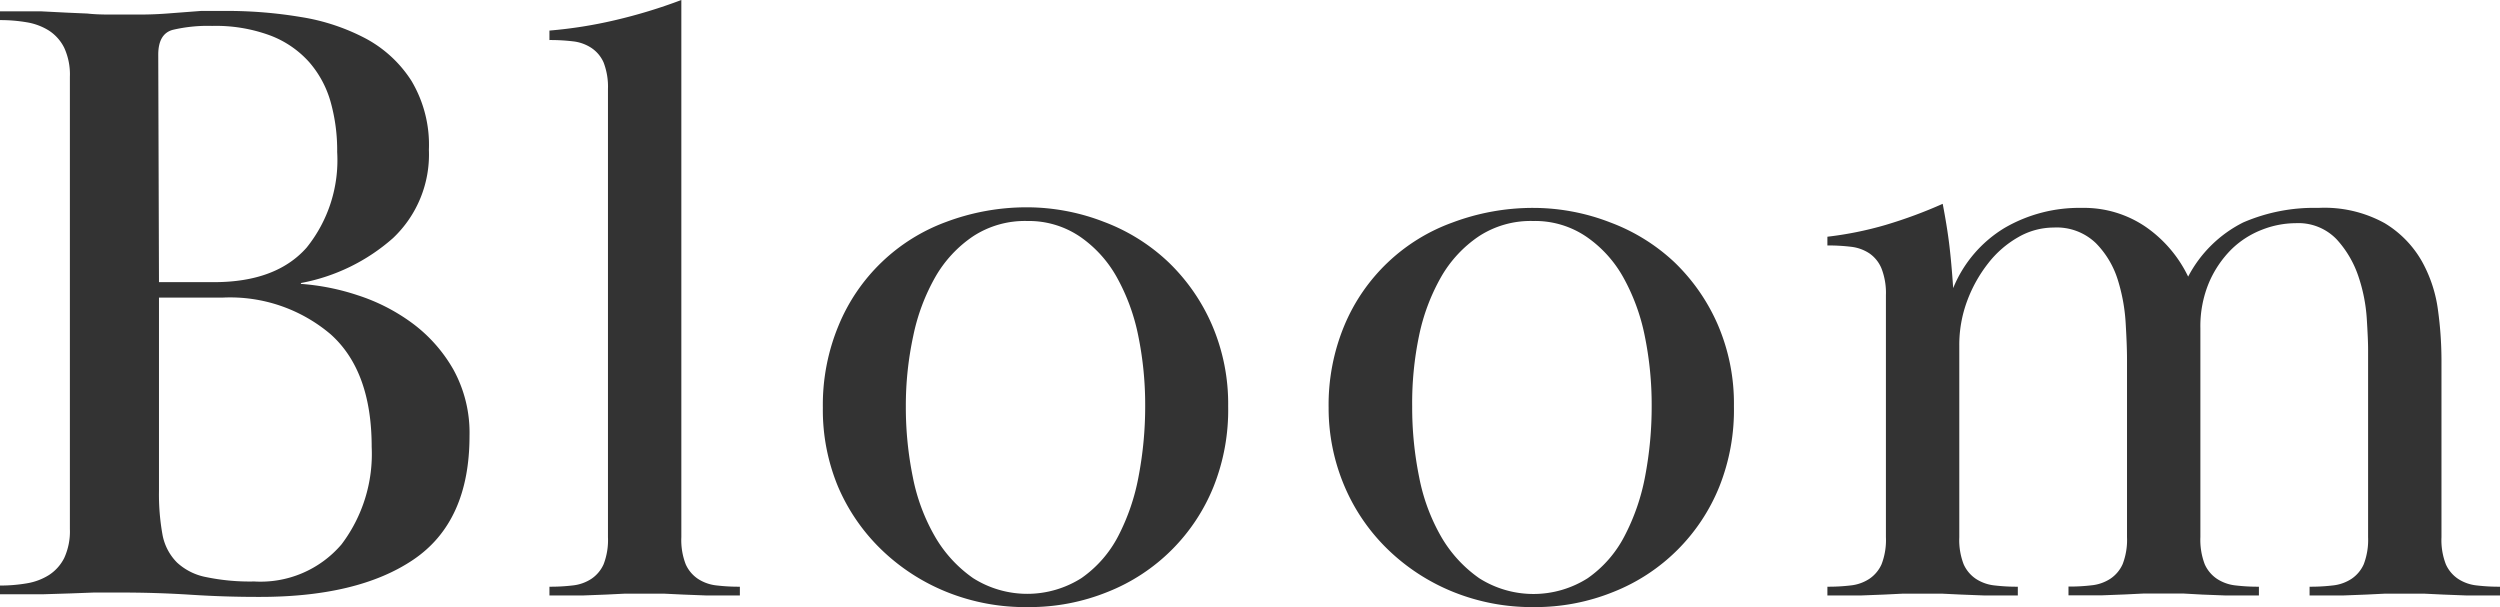
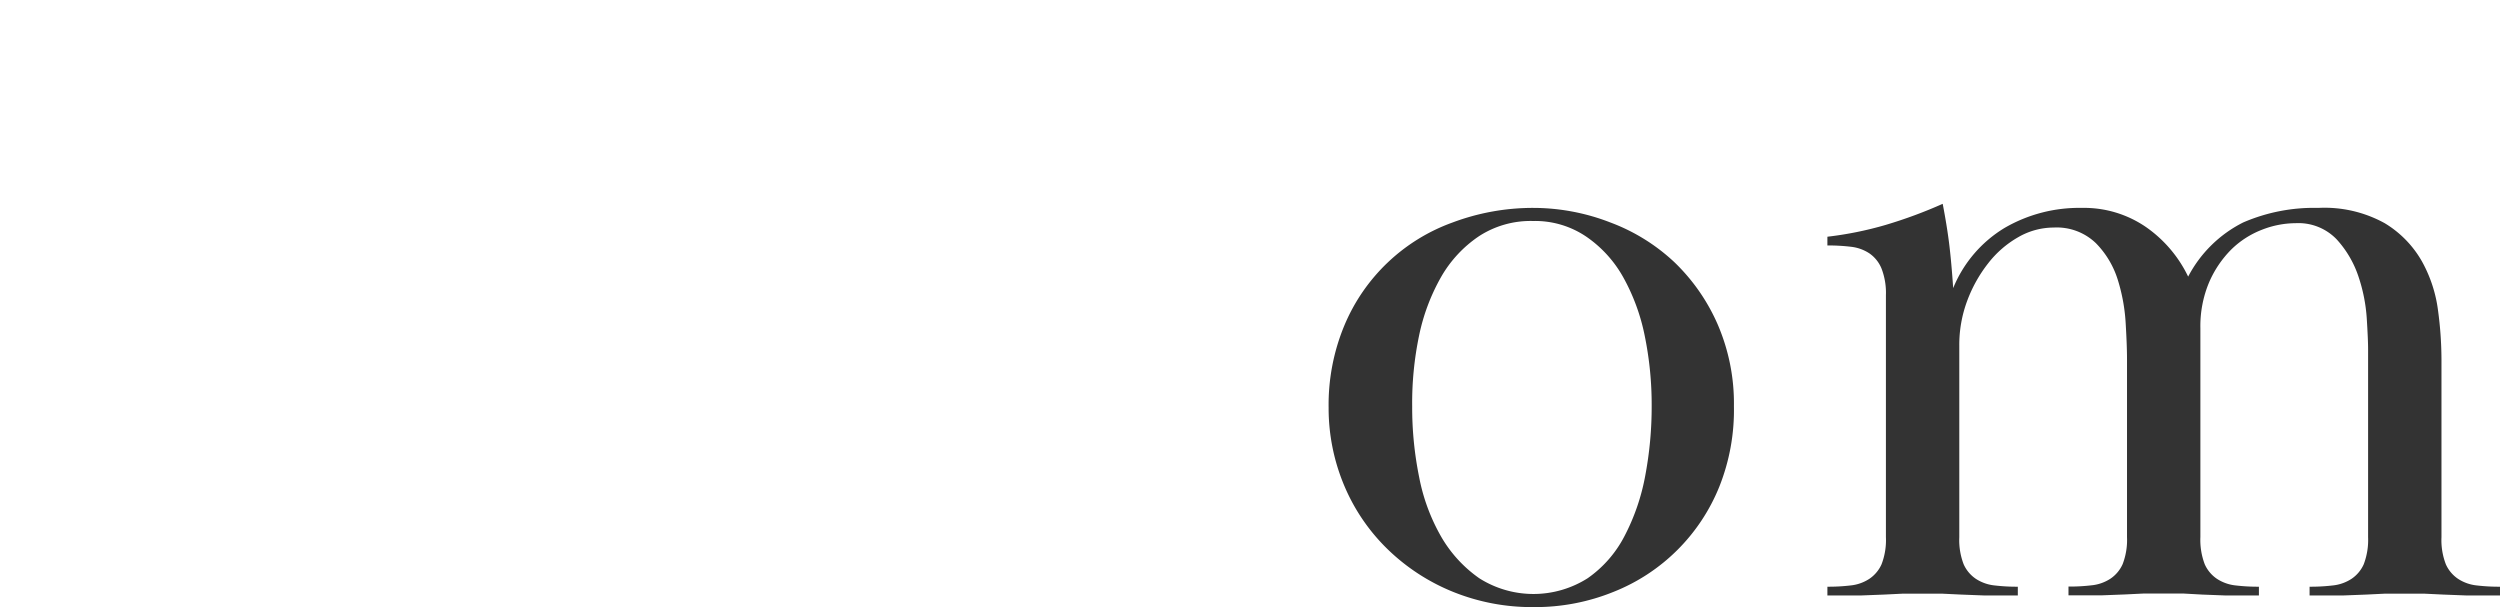
<svg xmlns="http://www.w3.org/2000/svg" viewBox="0 0 171.72 41.7">
  <defs>
    <style>.cls-1{fill:#333;}</style>
  </defs>
  <g id="レイヤー_2" data-name="レイヤー 2">
    <g id="img">
-       <path class="cls-1" d="M0,.78q1.8,0,2.85,0L4.62.87,6,.93Q6.6,1,7.56,1l2,0q1.08,0,2.16-.09L13.83.75l1.71,0a30.8,30.8,0,0,1,5.13.42,14.33,14.33,0,0,1,4.44,1.47,8.47,8.47,0,0,1,3.15,2.91,8.59,8.59,0,0,1,1.2,4.74A7.9,7.9,0,0,1,27,16.35a13.18,13.18,0,0,1-6.33,3.09v.06a16,16,0,0,1,3.9.78,13.05,13.05,0,0,1,3.75,1.92,10.29,10.29,0,0,1,2.82,3.18,9,9,0,0,1,1.11,4.56q0,5.88-3.84,8.49T17.64,41q-2.22,0-4.56-.15t-4.8-.15q-1.08,0-1.83,0l-1.59.06-1.95.06q-1.11,0-2.91,0v-.6a10.76,10.76,0,0,0,1.83-.15,4.12,4.12,0,0,0,1.53-.57,3,3,0,0,0,1.05-1.17,4.38,4.38,0,0,0,.39-2V5.28a4.38,4.38,0,0,0-.39-2A3,3,0,0,0,3.36,2.1a4.12,4.12,0,0,0-1.53-.57A10.76,10.76,0,0,0,0,1.38Zm10.92,18.6H14.7q4.26,0,6.36-2.37a9.57,9.57,0,0,0,2.1-6.57A12.31,12.31,0,0,0,22.71,7a7.08,7.08,0,0,0-1.47-2.73,6.83,6.83,0,0,0-2.67-1.83,10.75,10.75,0,0,0-4-.66,10.47,10.47,0,0,0-2.7.27q-1,.27-1,1.71Zm0,14.34a15.67,15.67,0,0,0,.24,3,3.65,3.65,0,0,0,1,1.92,4.06,4.06,0,0,0,2,1,14.72,14.72,0,0,0,3.3.3,7.31,7.31,0,0,0,6-2.55,10.29,10.29,0,0,0,2.07-6.69q0-5.22-2.82-7.74a10.66,10.66,0,0,0-7.38-2.52H10.92Z" />
-       <path class="cls-1" d="M41.46,4.29a2.34,2.34,0,0,0-.84-1,2.88,2.88,0,0,0-1.26-.45,13.16,13.16,0,0,0-1.62-.09V2.1a30.85,30.85,0,0,0,4.53-.72A35.84,35.84,0,0,0,46.8,0V36.9a4.62,4.62,0,0,0,.3,1.86,2.37,2.37,0,0,0,.84,1,2.88,2.88,0,0,0,1.26.45,13.16,13.16,0,0,0,1.62.09v.6q-1.44,0-2.34,0l-1.56-.06-1.26-.06q-.6,0-1.38,0t-1.41,0l-1.23.06-1.56.06q-.9,0-2.34,0v-.6a13.16,13.16,0,0,0,1.62-.09,2.88,2.88,0,0,0,1.26-.45,2.37,2.37,0,0,0,.84-1,4.62,4.62,0,0,0,.3-1.86V6.12A4.66,4.66,0,0,0,41.46,4.29Z" />
-       <path class="cls-1" d="M84.36,27.9a14.21,14.21,0,0,1-1,5.52,13,13,0,0,1-7.26,7.23,14.28,14.28,0,0,1-5.49,1.05A14.44,14.44,0,0,1,65,40.65a13.94,13.94,0,0,1-4.44-2.88,13.24,13.24,0,0,1-3-4.35A13.71,13.71,0,0,1,56.52,28a14.18,14.18,0,0,1,1.08-5.64A12.73,12.73,0,0,1,65,15.24a15.7,15.7,0,0,1,5.52-1,14.63,14.63,0,0,1,5.31,1A13.13,13.13,0,0,1,80.25,18a13.28,13.28,0,0,1,3,4.32A13.69,13.69,0,0,1,84.36,27.9ZM70.56,15.18a6.5,6.5,0,0,0-3.72,1.05A8.42,8.42,0,0,0,64.26,19a13.79,13.79,0,0,0-1.53,4.07,22.67,22.67,0,0,0-.51,4.85,24,24,0,0,0,.48,4.85,13.23,13.23,0,0,0,1.53,4.1,8.93,8.93,0,0,0,2.61,2.84,6.95,6.95,0,0,0,7.44,0,8,8,0,0,0,2.52-2.87,14.66,14.66,0,0,0,1.41-4.13,25.58,25.58,0,0,0,.45-4.85,23.59,23.59,0,0,0-.48-4.82,13.87,13.87,0,0,0-1.47-4,8.26,8.26,0,0,0-2.52-2.78A6.26,6.26,0,0,0,70.56,15.18Z" />
      <path class="cls-1" d="M119.1,27.9a14.21,14.21,0,0,1-1,5.52,13,13,0,0,1-7.26,7.23,14.28,14.28,0,0,1-5.49,1.05,14.44,14.44,0,0,1-5.55-1.05,13.94,13.94,0,0,1-4.44-2.88,13.24,13.24,0,0,1-3-4.35A13.71,13.71,0,0,1,91.26,28a14.18,14.18,0,0,1,1.08-5.64,12.73,12.73,0,0,1,7.44-7.08,15.7,15.7,0,0,1,5.52-1,14.63,14.63,0,0,1,5.31,1A13.13,13.13,0,0,1,115,18a13.28,13.28,0,0,1,3,4.32A13.69,13.69,0,0,1,119.1,27.9ZM105.3,15.18a6.5,6.5,0,0,0-3.72,1.05A8.42,8.42,0,0,0,99,19a13.79,13.79,0,0,0-1.53,4.07A22.67,22.67,0,0,0,97,27.93a24,24,0,0,0,.48,4.85A13.23,13.23,0,0,0,99,36.88a8.93,8.93,0,0,0,2.61,2.84,6.95,6.95,0,0,0,7.44,0,8,8,0,0,0,2.52-2.87A14.66,14.66,0,0,0,113,32.72a25.58,25.58,0,0,0,.45-4.85,23.59,23.59,0,0,0-.48-4.82,13.87,13.87,0,0,0-1.47-4,8.26,8.26,0,0,0-2.52-2.78A6.26,6.26,0,0,0,105.3,15.18Z" />
      <path class="cls-1" d="M151.44,38.76a2.37,2.37,0,0,0,.84,1,2.88,2.88,0,0,0,1.26.45,13.16,13.16,0,0,0,1.62.09v.6q-1.44,0-2.34,0l-1.56-.06L150,40.77q-.6,0-1.38,0t-1.41,0l-1.23.06-1.56.06q-.9,0-2.34,0v-.6a13.16,13.16,0,0,0,1.62-.09,2.88,2.88,0,0,0,1.26-.45,2.37,2.37,0,0,0,.84-1,4.62,4.62,0,0,0,.3-1.86V24.66q0-.9-.09-2.43a12.35,12.35,0,0,0-.54-3,6.23,6.23,0,0,0-1.5-2.52,3.87,3.87,0,0,0-2.91-1.08,4.88,4.88,0,0,0-2.43.66,7,7,0,0,0-2.07,1.8,9.53,9.53,0,0,0-1.44,2.58,8.64,8.64,0,0,0-.54,3.06V36.9a4.62,4.62,0,0,0,.3,1.86,2.37,2.37,0,0,0,.84,1,2.88,2.88,0,0,0,1.26.45,13.16,13.16,0,0,0,1.62.09v.6q-1.44,0-2.34,0l-1.56-.06-1.26-.06q-.6,0-1.38,0t-1.41,0l-1.23.06-1.56.06q-.9,0-2.34,0v-.6a13.16,13.16,0,0,0,1.62-.09,2.88,2.88,0,0,0,1.26-.45,2.37,2.37,0,0,0,.84-1,4.62,4.62,0,0,0,.3-1.86V20.28a4.66,4.66,0,0,0-.3-1.83,2.34,2.34,0,0,0-.84-1.05,2.88,2.88,0,0,0-1.26-.45,13.16,13.16,0,0,0-1.62-.09v-.6a24.2,24.2,0,0,0,4-.81A32.17,32.17,0,0,0,133.44,14q.3,1.56.45,2.79t.27,3a8.63,8.63,0,0,1,3.54-4.14A10.2,10.2,0,0,1,143,14.28a7.51,7.51,0,0,1,4.41,1.32A8.78,8.78,0,0,1,150.3,19a8.64,8.64,0,0,1,3.78-3.72,12.25,12.25,0,0,1,5.16-1,8.55,8.55,0,0,1,4.56,1.05,7.23,7.23,0,0,1,2.55,2.61,9.38,9.38,0,0,1,1.11,3.36,25.51,25.51,0,0,1,.24,3.36V36.9a4.62,4.62,0,0,0,.3,1.86,2.37,2.37,0,0,0,.84,1,2.88,2.88,0,0,0,1.26.45,13.16,13.16,0,0,0,1.62.09v.6q-1.44,0-2.34,0l-1.56-.06-1.26-.06q-.6,0-1.38,0t-1.41,0l-1.23.06-1.56.06q-.9,0-2.34,0v-.6a13.16,13.16,0,0,0,1.62-.09,2.88,2.88,0,0,0,1.26-.45,2.37,2.37,0,0,0,.84-1,4.7,4.7,0,0,0,.3-1.87V24q0-.66-.09-2.1A11.3,11.3,0,0,0,162,19a7.12,7.12,0,0,0-1.5-2.56,3.64,3.64,0,0,0-2.82-1.11,6.4,6.4,0,0,0-2.31.45,6.19,6.19,0,0,0-2.1,1.35,7.26,7.26,0,0,0-1.53,2.26,7.75,7.75,0,0,0-.6,3.16V36.89A4.7,4.7,0,0,0,151.44,38.76Z" />
    </g>
  </g>
</svg>